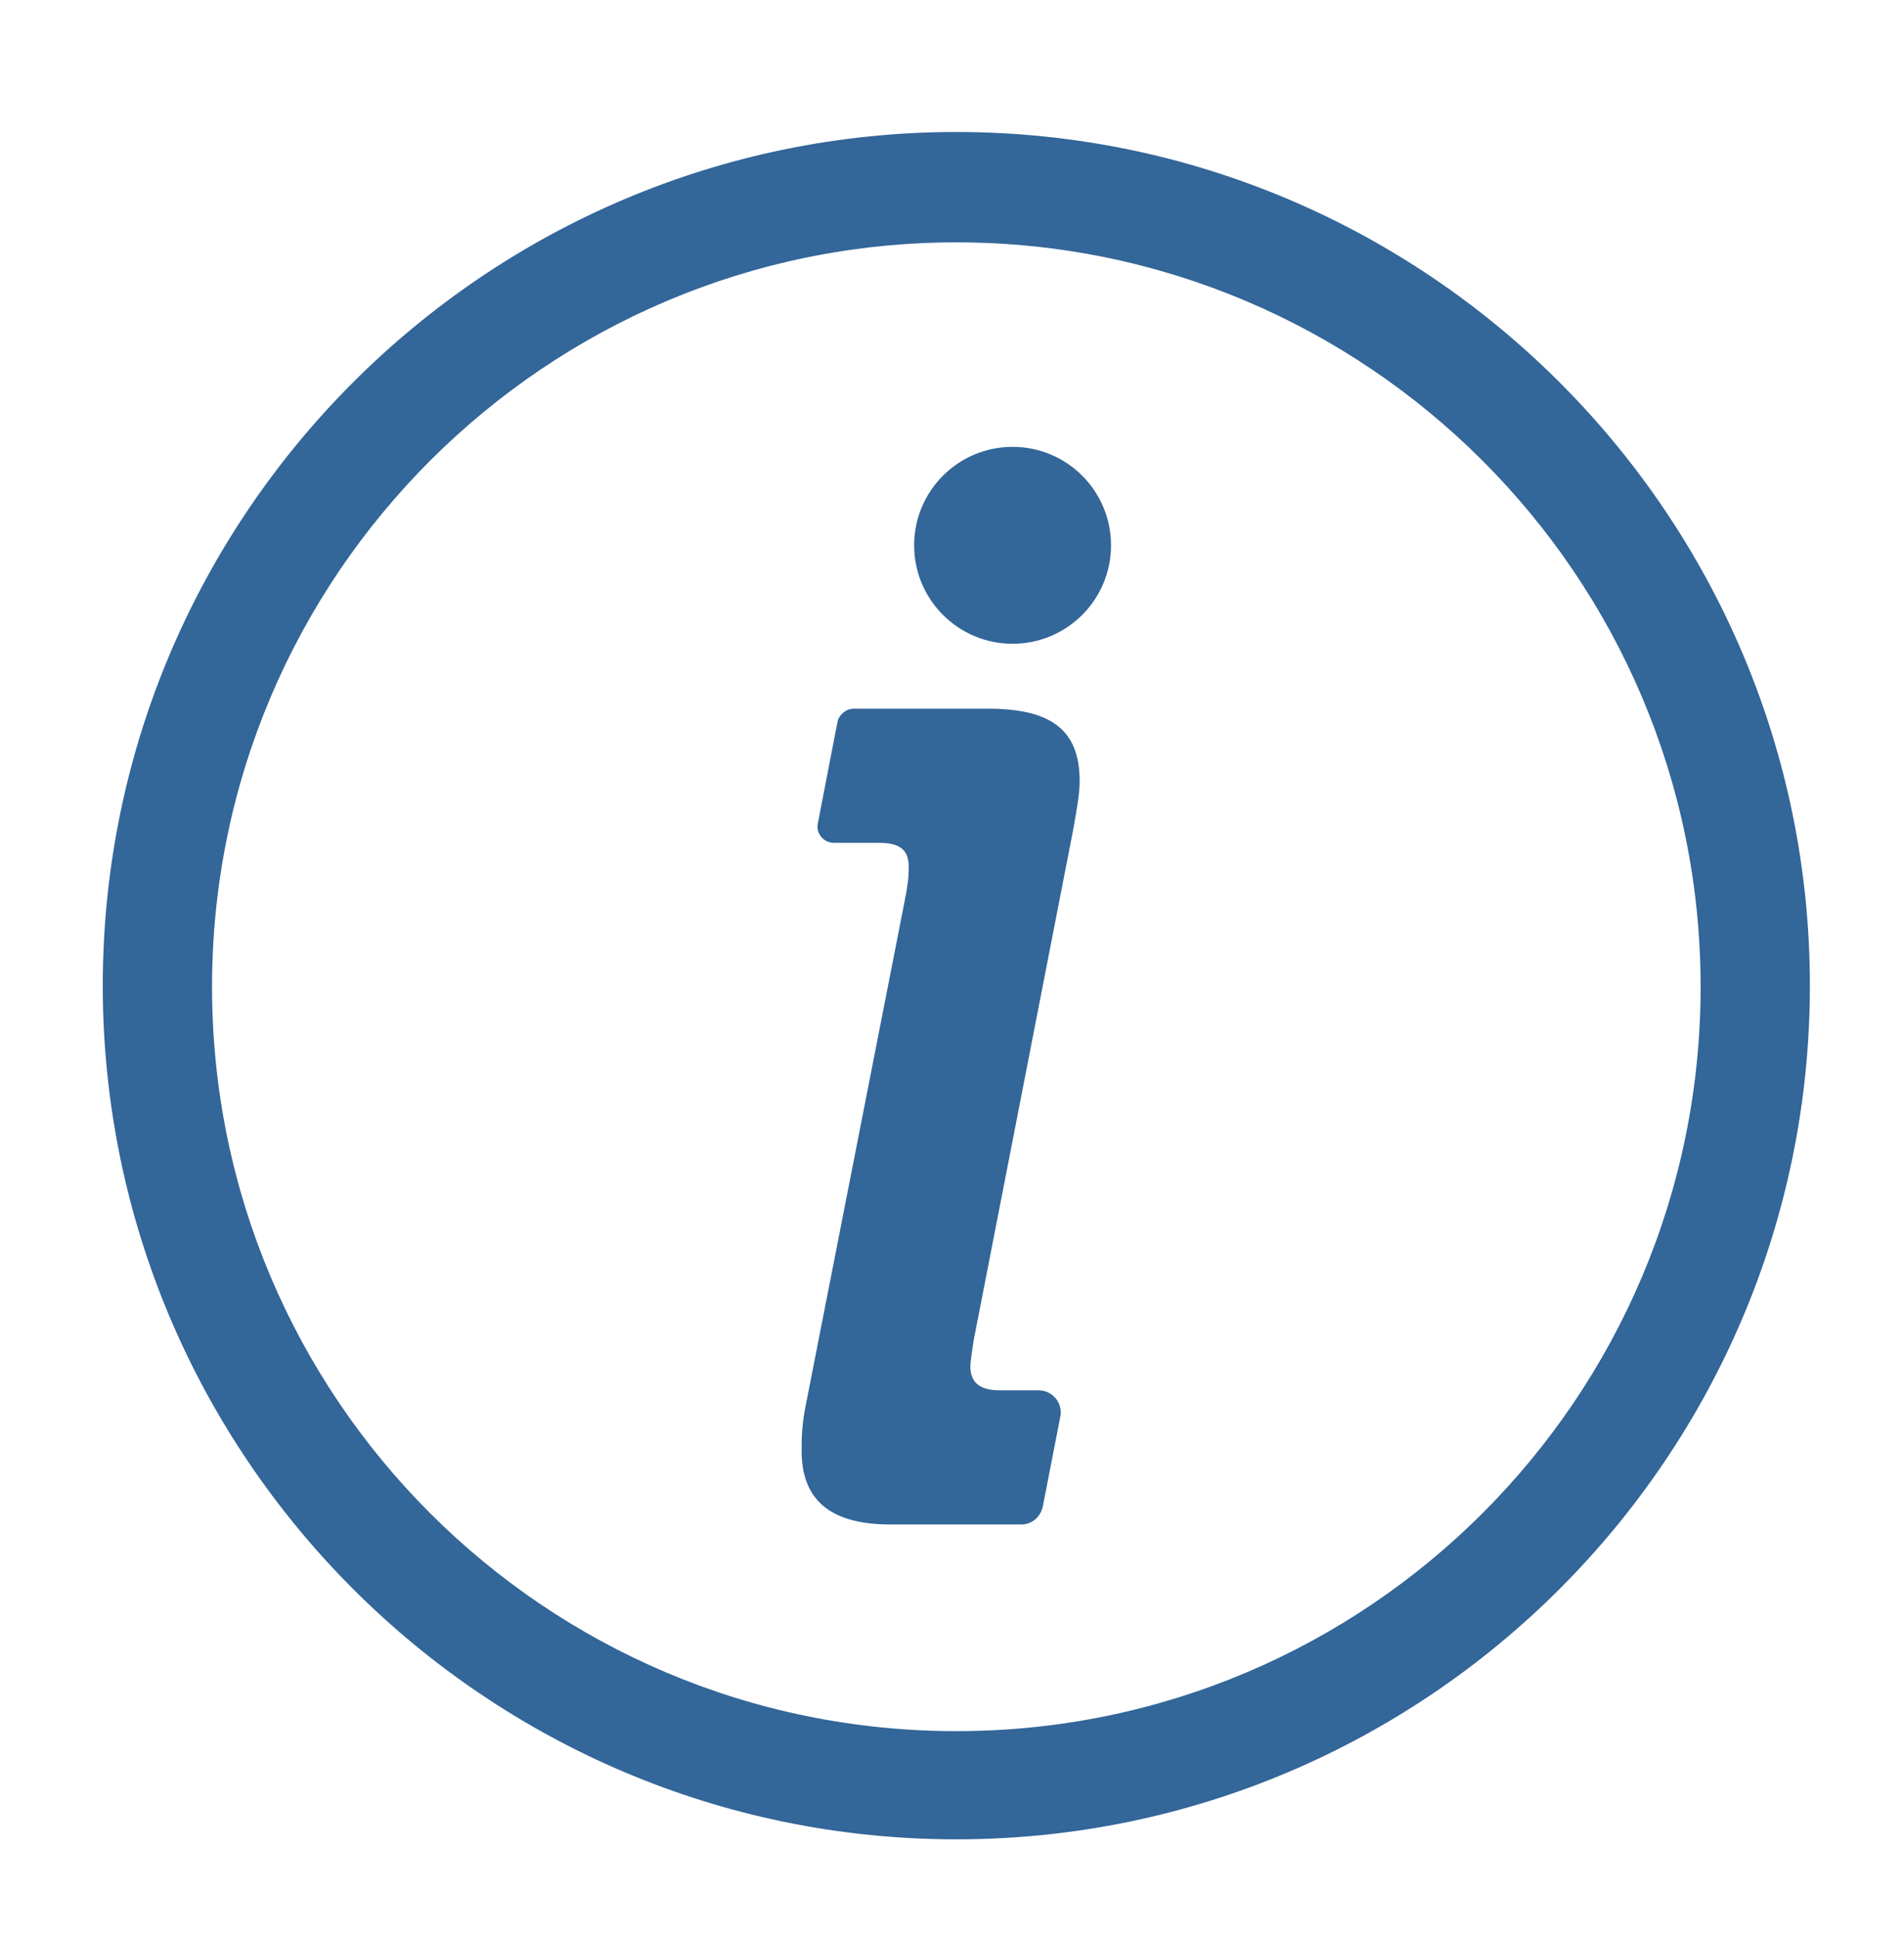
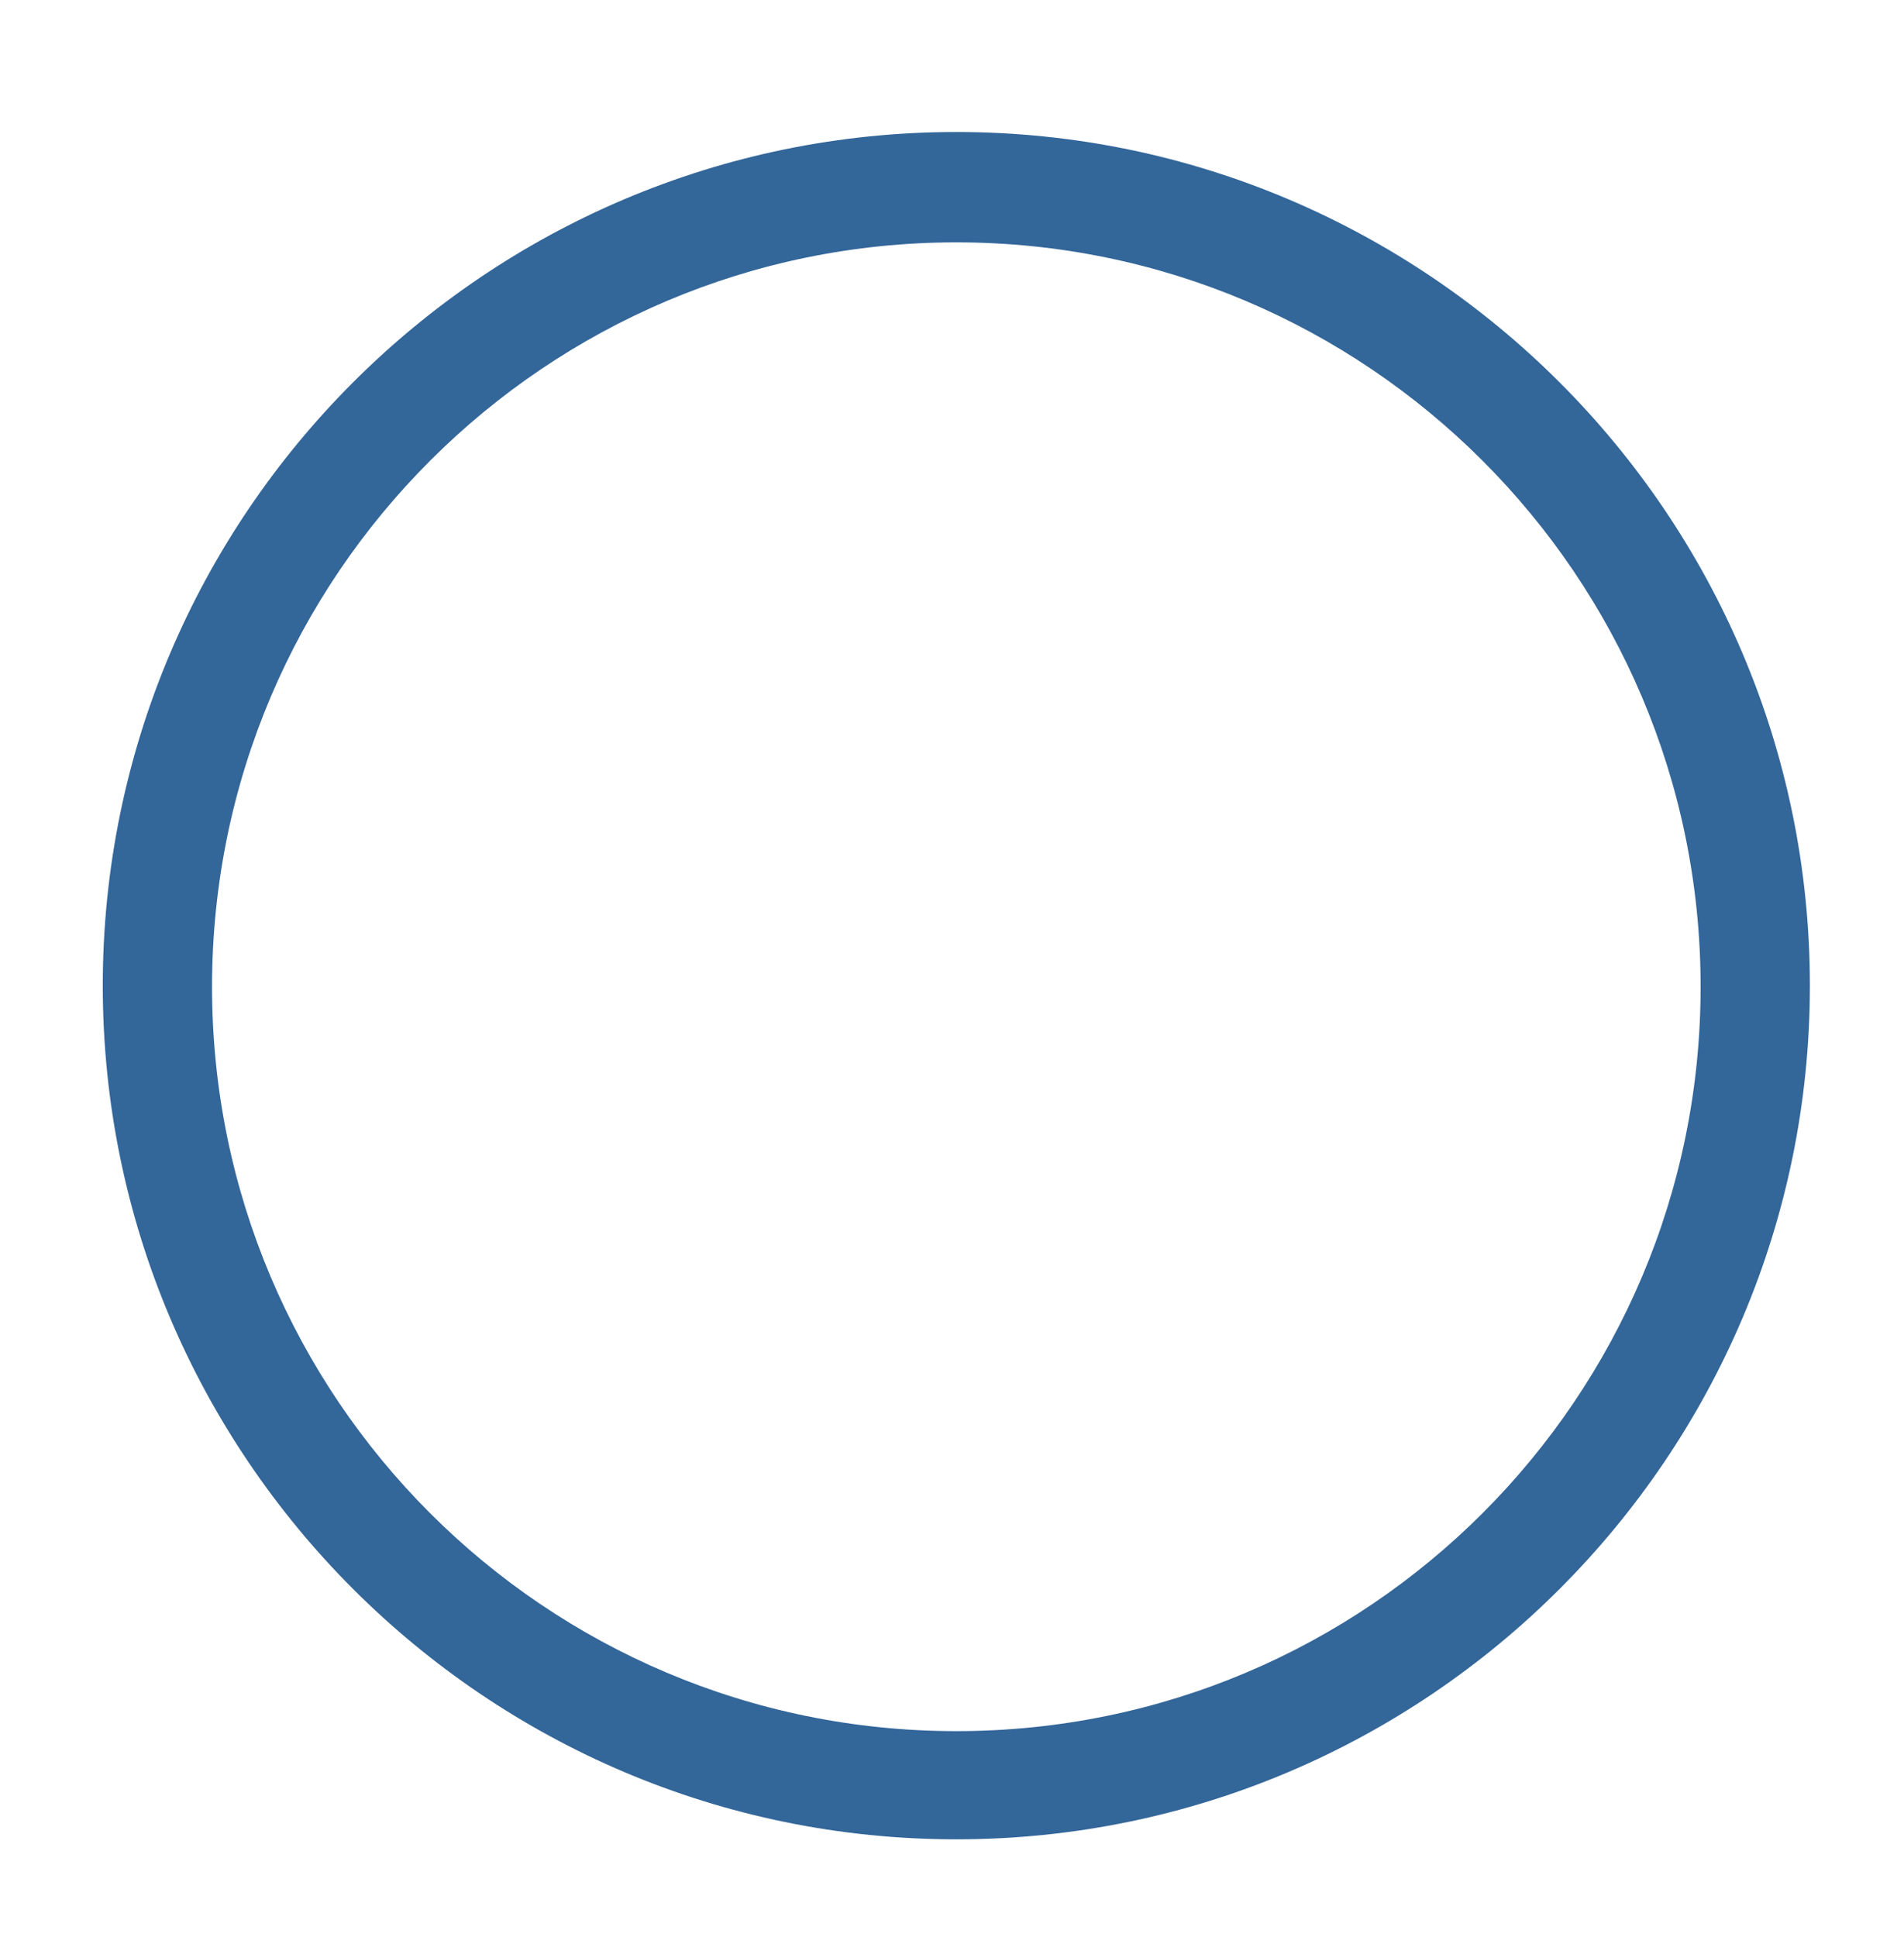
<svg xmlns="http://www.w3.org/2000/svg" version="1.1" id="Layer_1" x="0px" y="0px" viewBox="0 0 176 179" style="enable-background:new 0 0 176 179;" xml:space="preserve">
  <style type="text/css">
	.st0{fill:#336699;}
</style>
  <g>
-     <path class="st0" d="M74.4,130.3l9.2-46.9c0.3-1.5,0.4-2.2,0.4-3.3c0-1.6-0.9-2.2-2.7-2.2h-4.2c-1,0-1.7-0.9-1.5-1.8l1.8-9.3   c0.1-0.7,0.8-1.3,1.5-1.3h12.4c5.8,0,8.5,1.9,8.5,6.7c0,1.2-0.3,2.8-0.6,4.5l-9.2,47.2c-0.1,0.7-0.3,1.9-0.3,2.4   c0,1.5,0.9,2.2,2.7,2.2H96c1.3,0,2.3,1.2,2,2.5l-1.6,8.2c-0.2,1-1,1.7-2,1.7H82.3c-5.7,0-8.2-2.4-8.2-6.8   C74.1,133,74.1,132,74.4,130.3z" />
-     <circle class="st0" cx="93.6" cy="50.4" r="9.1" />
-   </g>
+     </g>
  <path class="st0" d="M88.4,170c-43.5,0-78.9-35.4-78.9-78.9s35.4-78.9,78.9-78.9s78.9,35.4,78.9,78.9S131.9,170,88.4,170z   M88.4,22.4c-37.9,0-68.8,30.8-68.8,68.8s30.8,68.8,68.8,68.8s68.8-30.8,68.8-68.8S126.3,22.4,88.4,22.4z" />
</svg>